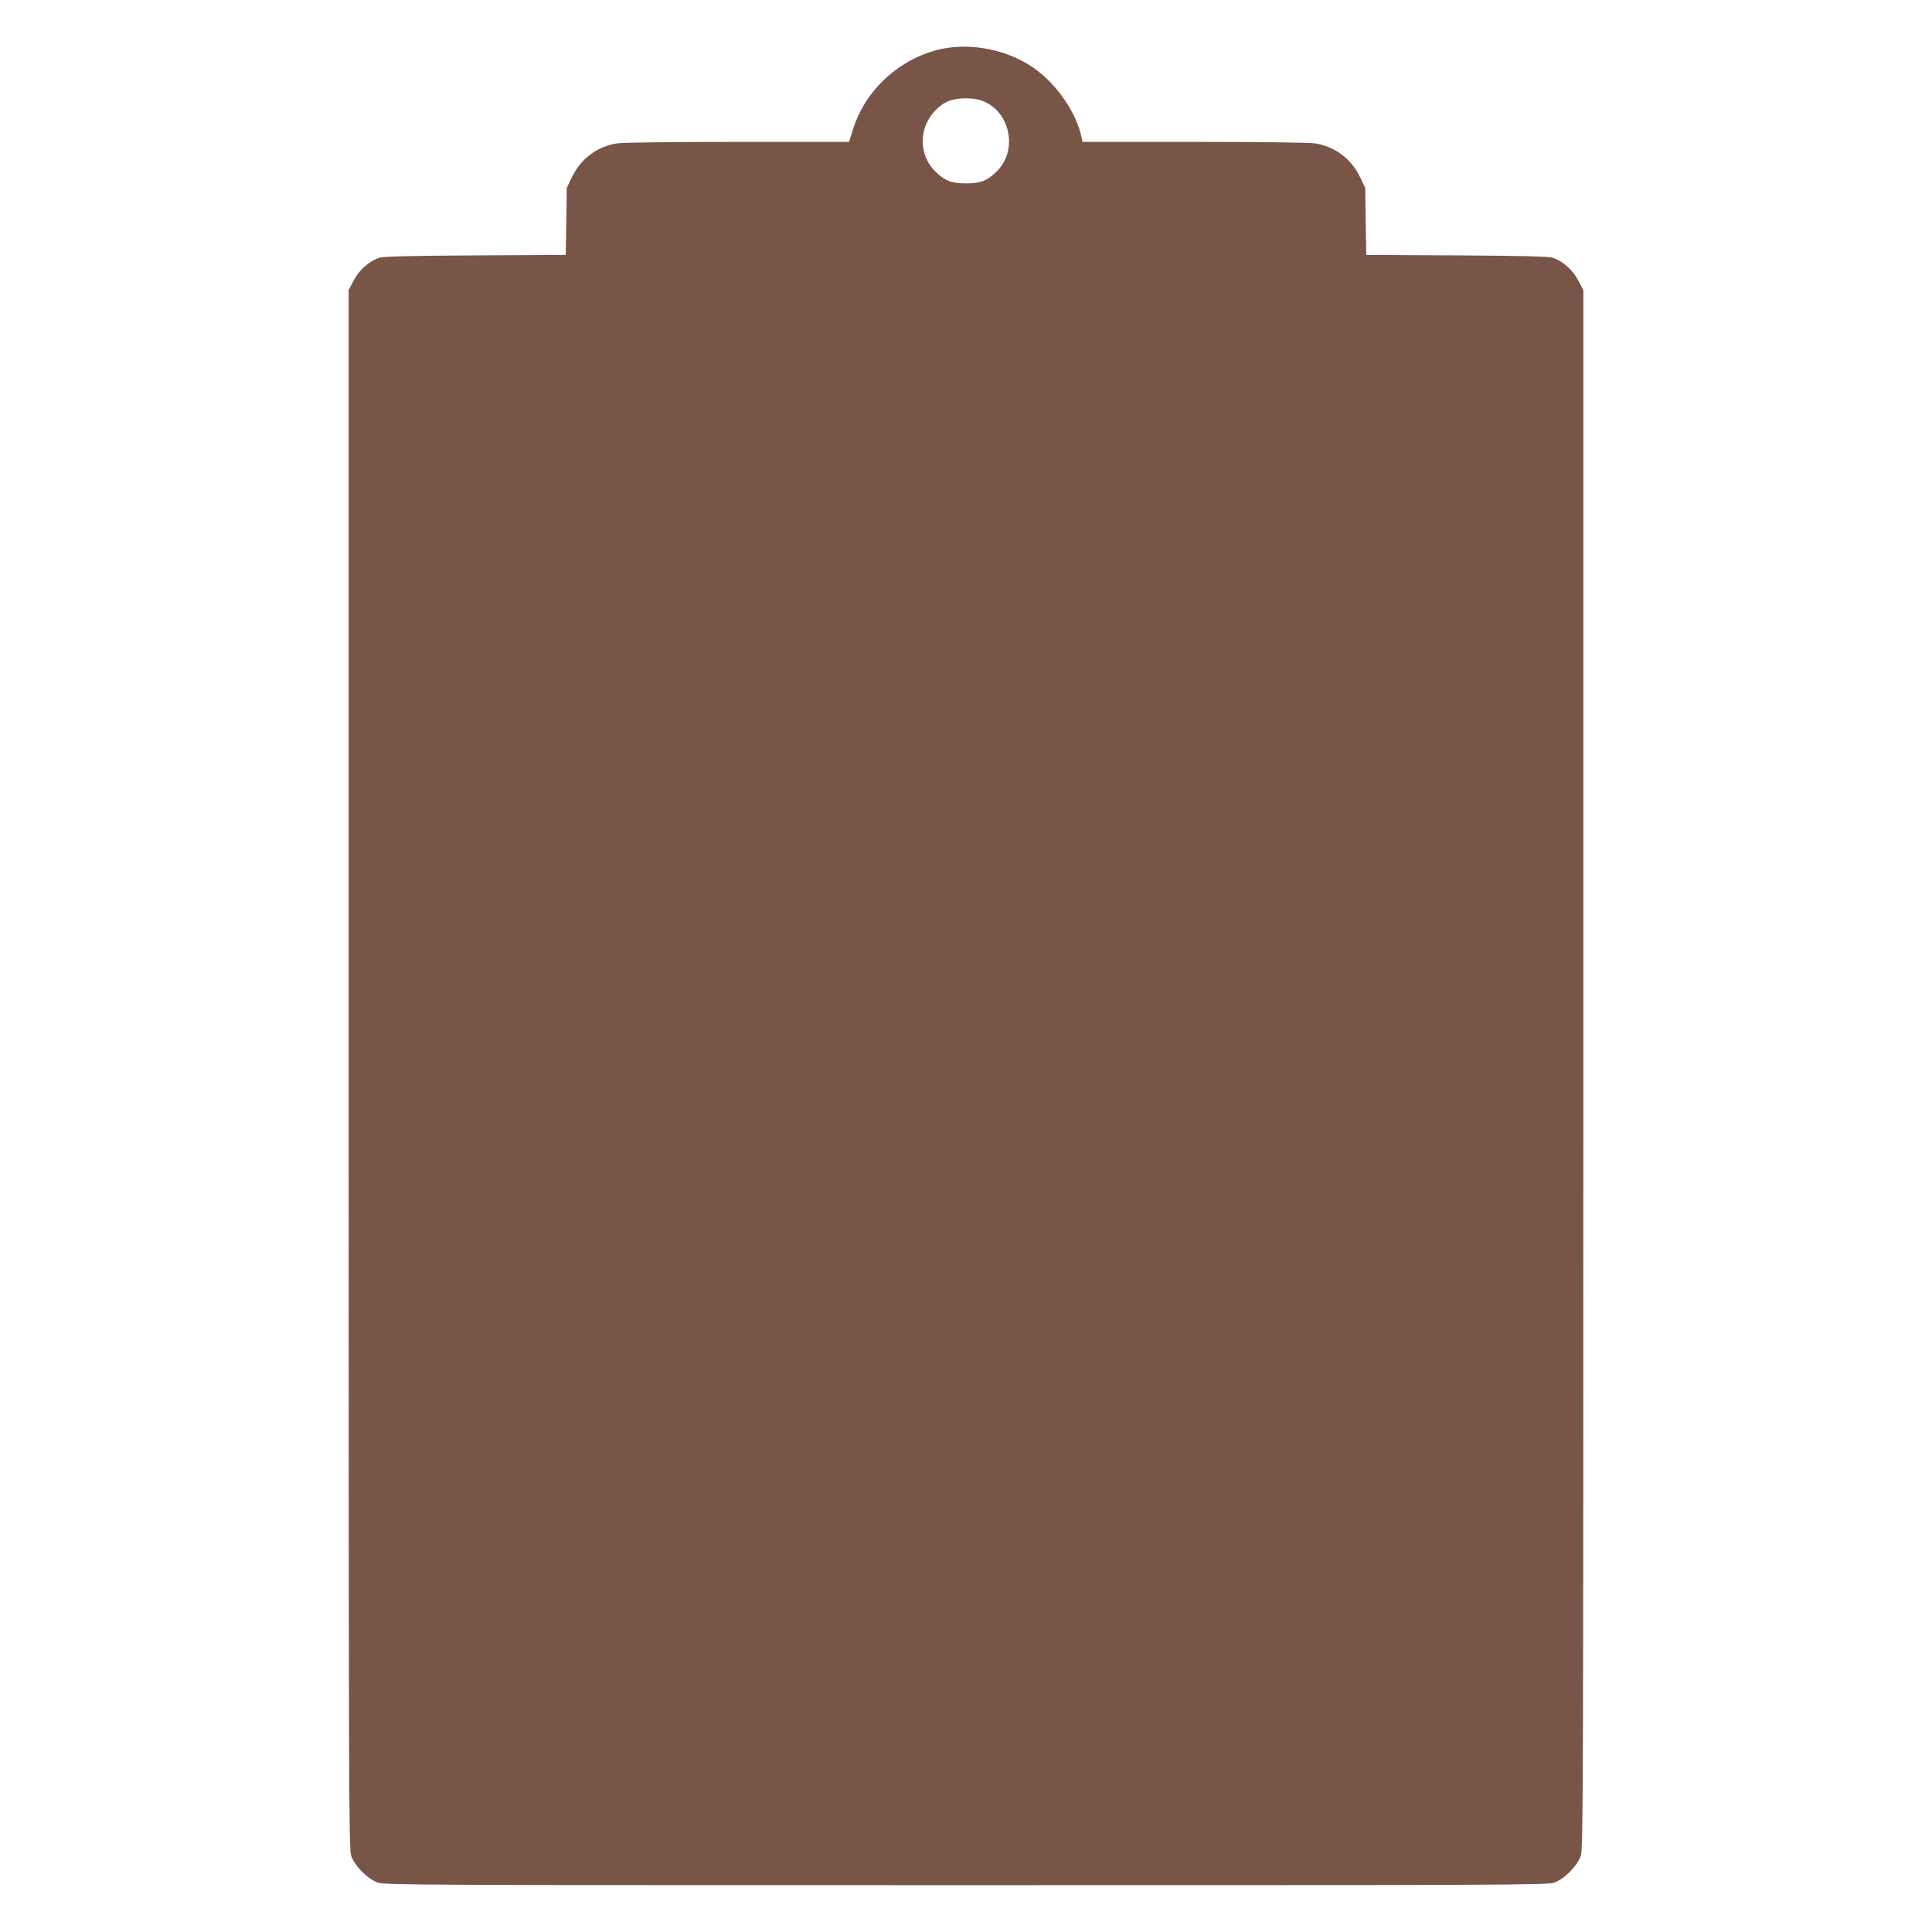
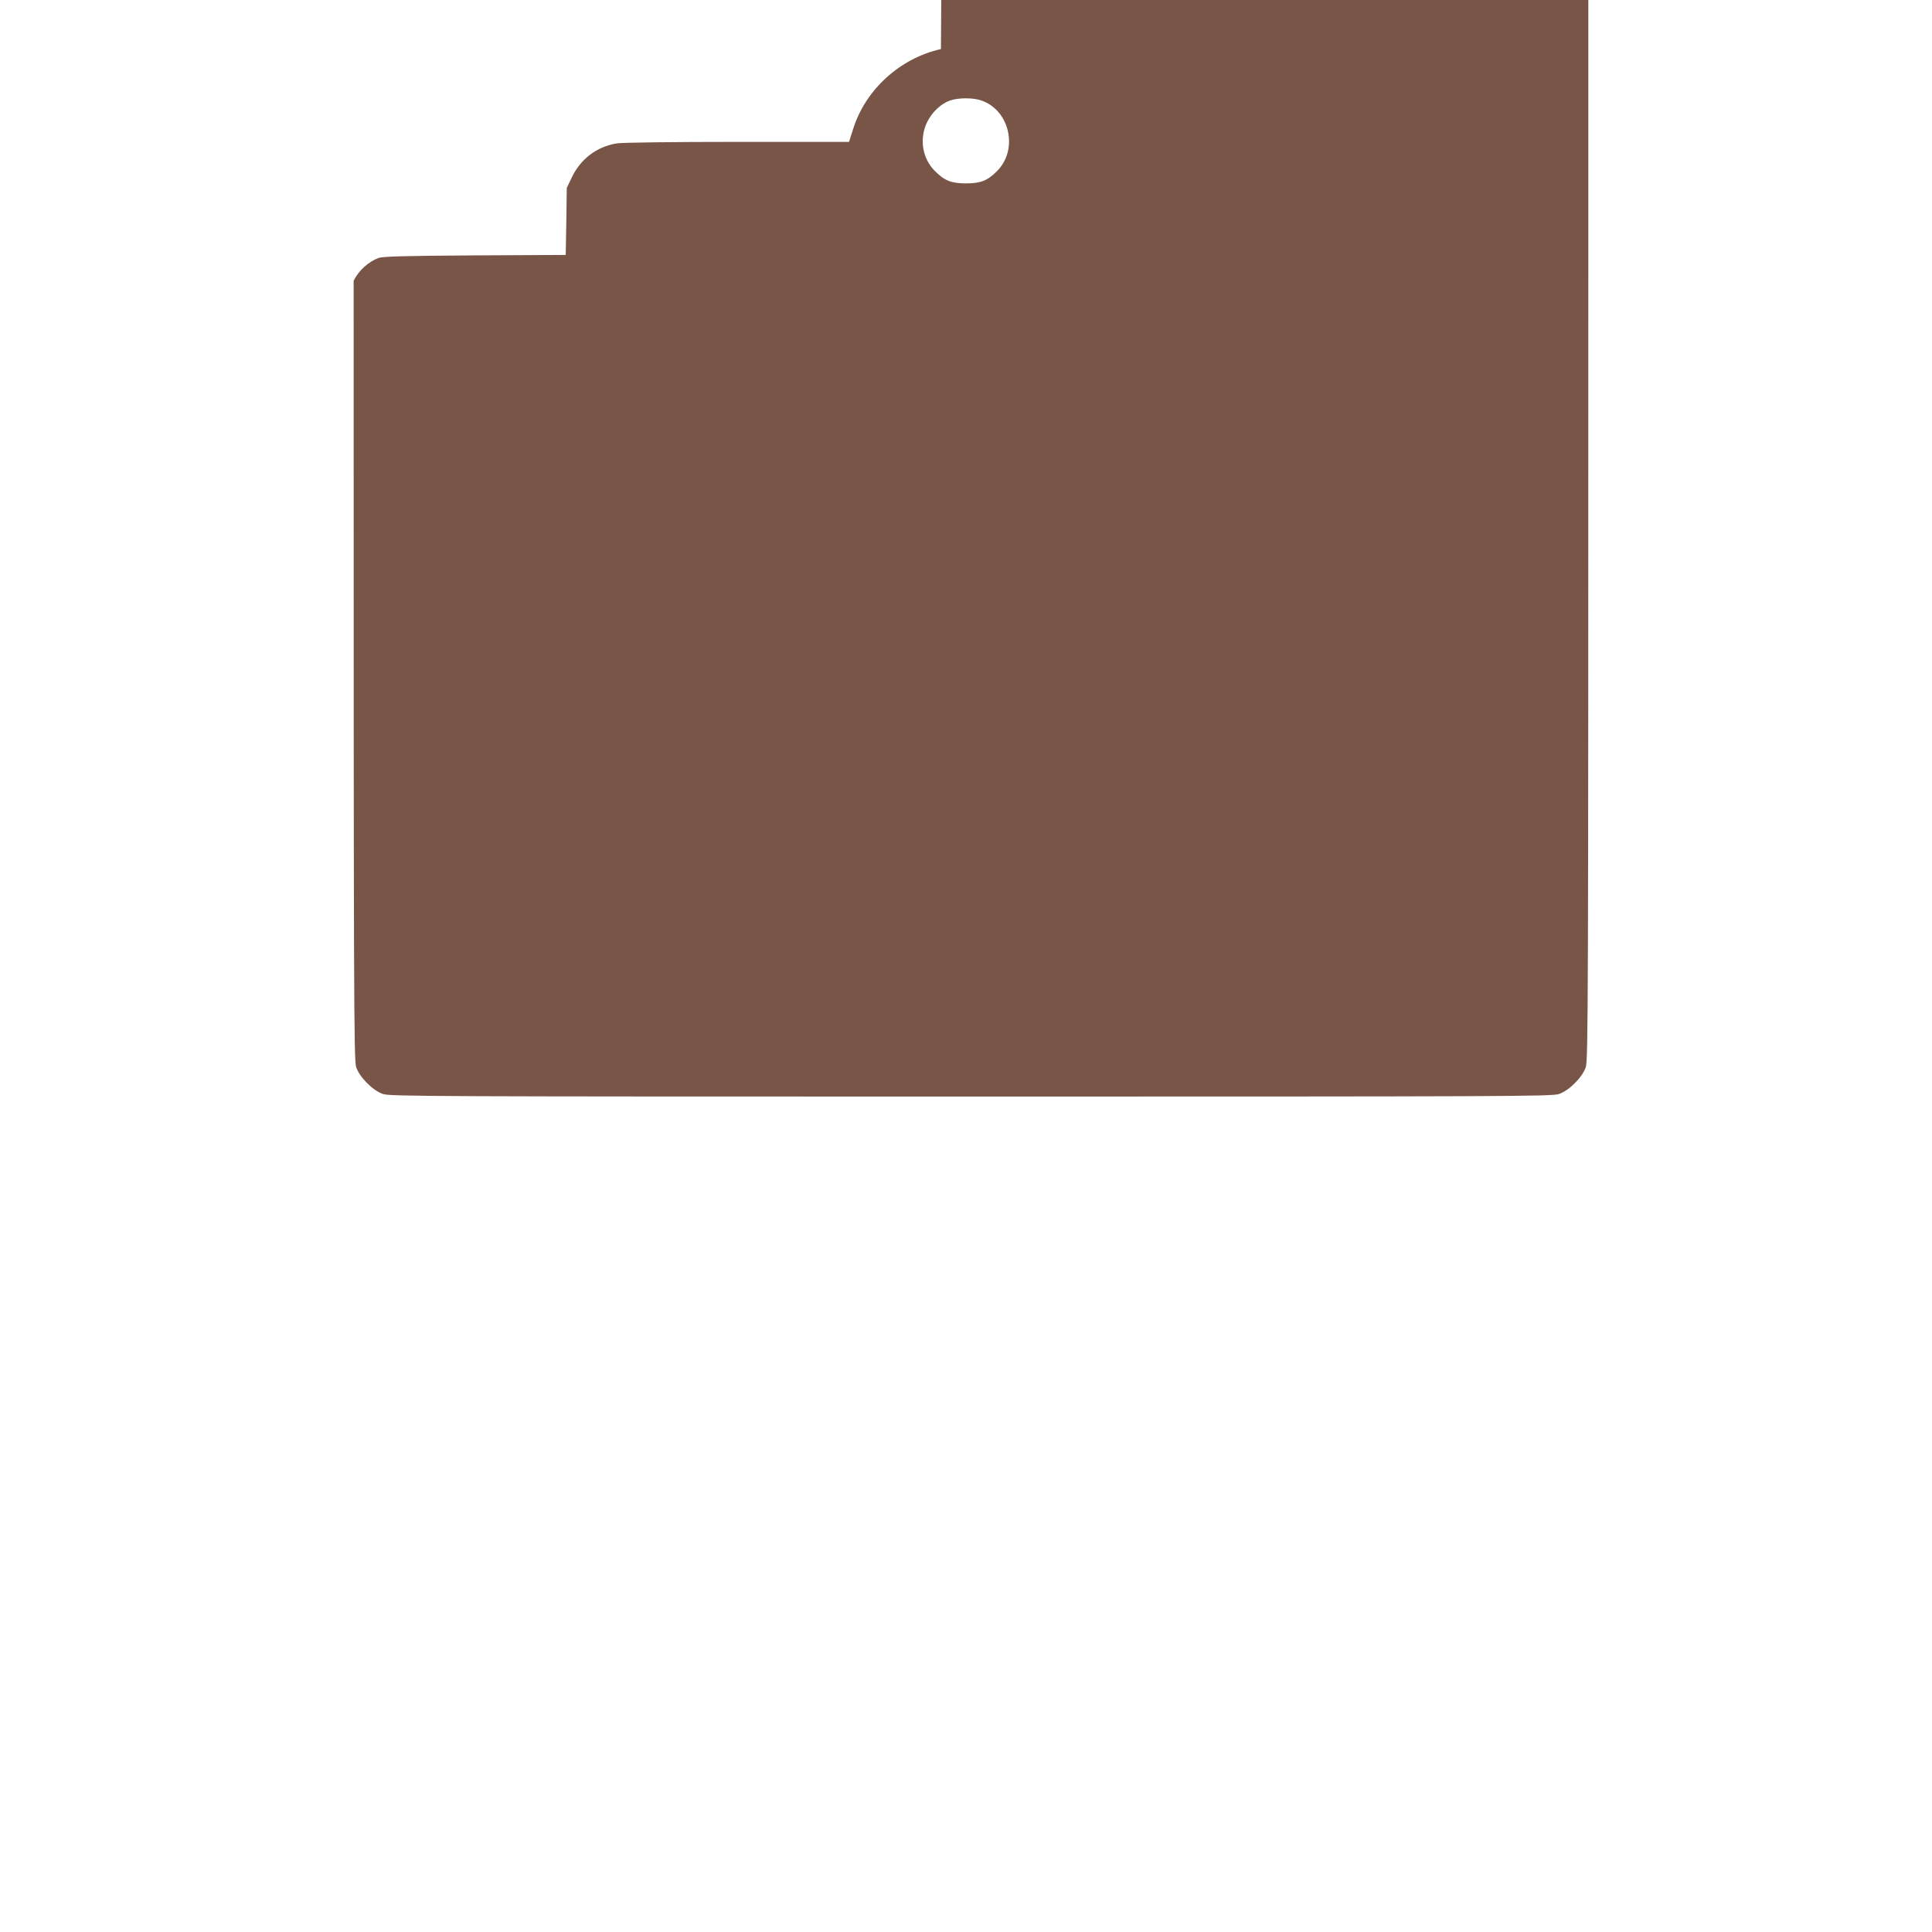
<svg xmlns="http://www.w3.org/2000/svg" version="1.0" width="1280pt" height="1280pt" viewBox="0 0 1280 1280" preserveAspectRatio="xMidYMid meet">
  <g transform="translate(0,1280) scale(0.1,-0.1)" fill="#795548" stroke="none">
-     <path d="M6234 12475 c-270 -60 -499 -268 -581 -527 l-28 -88 -740 0 c-421 0 -765 -4 -798 -10 -133 -21 -242 -104 -300 -228 l-32 -67 -3 -222 -4 -222 -601 -3 c-476 -3 -610 -7 -639 -17 -67 -25 -130 -82 -165 -150 l-33 -63 0 -5162 c0 -4803 1 -5166 17 -5212 23 -67 110 -154 177 -177 46 -16 324 -17 3896 -17 3572 0 3850 1 3896 17 67 23 154 110 177 177 16 46 17 409 17 5212 l0 5162 -33 63 c-35 68 -98 125 -165 150 -29 10 -163 14 -639 17 l-601 3 -4 222 -3 222 -32 67 c-58 124 -167 207 -300 228 -33 6 -377 10 -800 10 l-741 0 -7 33 c-34 160 -162 347 -311 453 -172 123 -416 173 -620 129z m268 -341 c188 -64 246 -325 104 -467 -63 -64 -109 -82 -206 -82 -97 0 -143 18 -206 82 -84 83 -105 216 -51 325 32 65 91 121 151 142 55 19 152 20 208 0z" />
+     <path d="M6234 12475 c-270 -60 -499 -268 -581 -527 l-28 -88 -740 0 c-421 0 -765 -4 -798 -10 -133 -21 -242 -104 -300 -228 l-32 -67 -3 -222 -4 -222 -601 -3 c-476 -3 -610 -7 -639 -17 -67 -25 -130 -82 -165 -150 c0 -4803 1 -5166 17 -5212 23 -67 110 -154 177 -177 46 -16 324 -17 3896 -17 3572 0 3850 1 3896 17 67 23 154 110 177 177 16 46 17 409 17 5212 l0 5162 -33 63 c-35 68 -98 125 -165 150 -29 10 -163 14 -639 17 l-601 3 -4 222 -3 222 -32 67 c-58 124 -167 207 -300 228 -33 6 -377 10 -800 10 l-741 0 -7 33 c-34 160 -162 347 -311 453 -172 123 -416 173 -620 129z m268 -341 c188 -64 246 -325 104 -467 -63 -64 -109 -82 -206 -82 -97 0 -143 18 -206 82 -84 83 -105 216 -51 325 32 65 91 121 151 142 55 19 152 20 208 0z" />
  </g>
</svg>